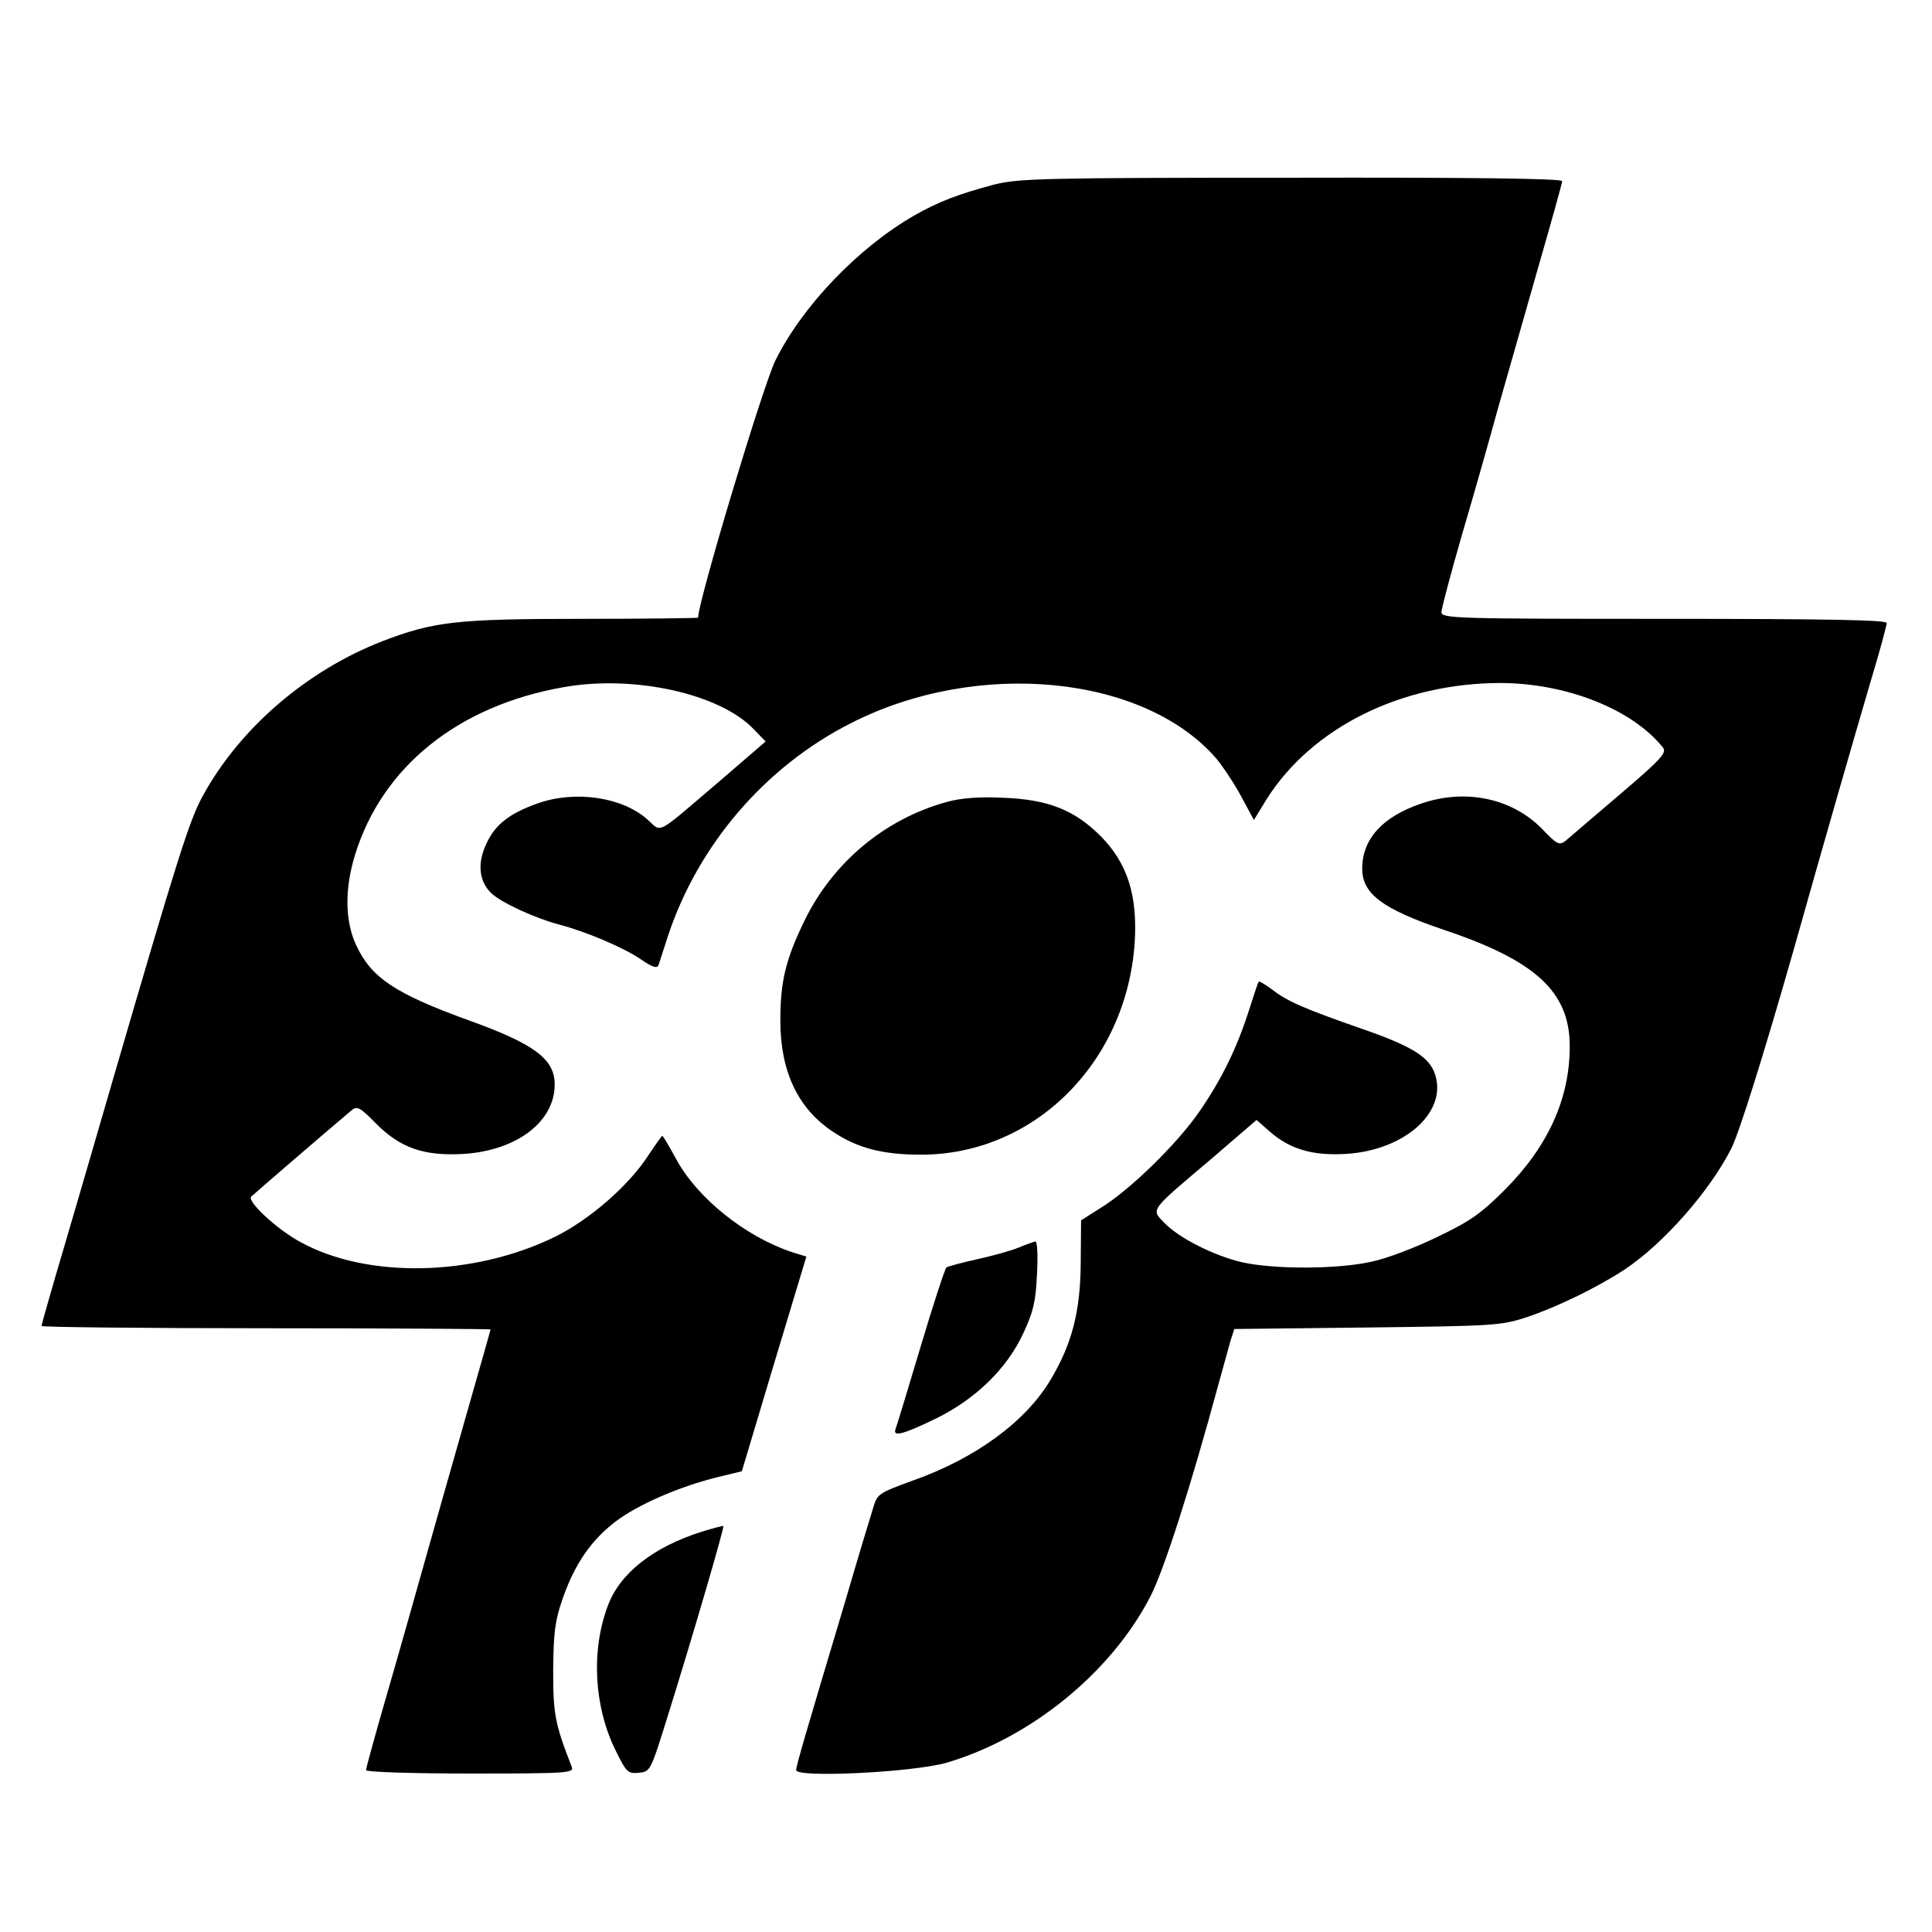
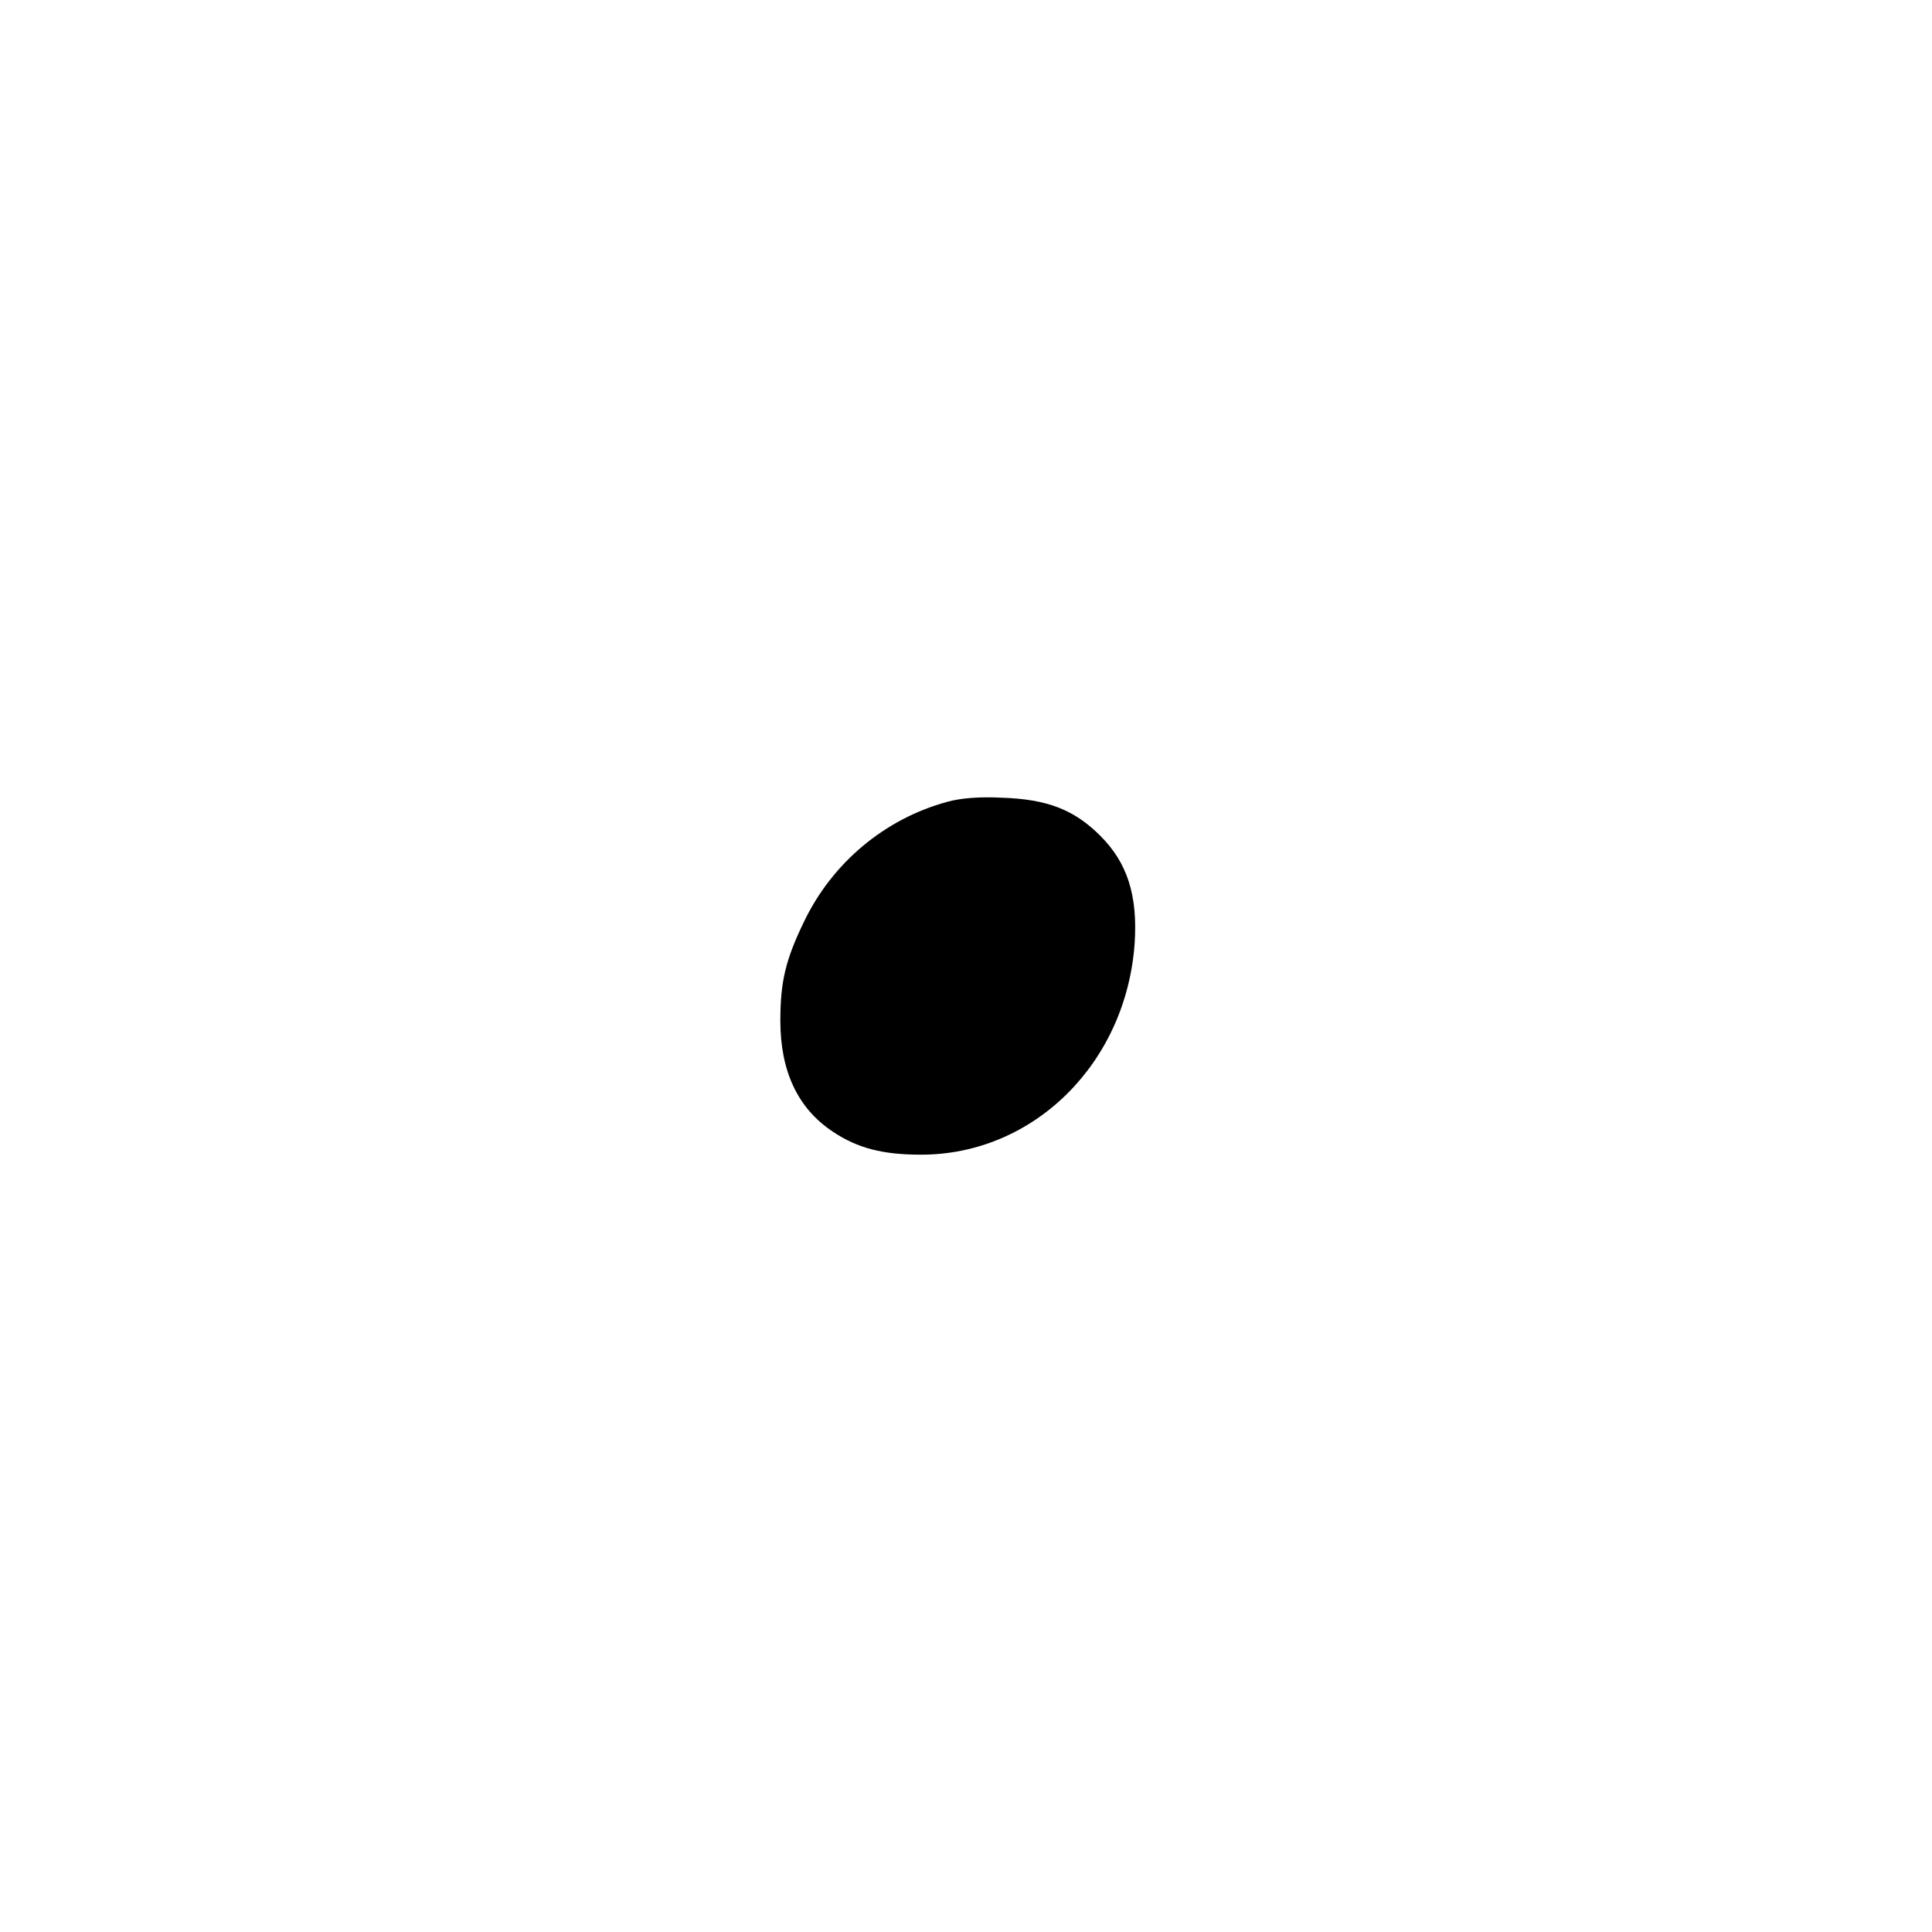
<svg xmlns="http://www.w3.org/2000/svg" version="1.0" width="512pt" height="512pt" viewBox="0 0 512 512" preserveAspectRatio="xMidYMid meet">
  <g transform="translate(0,512) scale(0.1,-0.1)" fill="#000000" stroke="none">
-     <path d="M2635 4631 c-94 -25 -147 -45 -212 -82 -148 -85 -296 -239 -368 -384 -33 -67 -205 -639 -205 -682 0 -1 -137 -3 -304 -3 -336 0 -396 -7 -532 -59 -201 -78 -379 -231 -477 -411 -35 -63 -68 -169 -236 -745 -38 -132 -97 -333 -130 -446 -34 -114 -61 -210 -61 -213 0 -3 268 -6 595 -6 327 0 595 -2 595 -3 0 -2 -30 -107 -66 -233 -36 -126 -85 -299 -109 -384 -24 -85 -68 -242 -99 -348 -31 -107 -56 -198 -56 -203 0 -5 117 -9 276 -9 259 0 276 1 269 18 -45 116 -49 139 -49 257 1 102 5 131 26 191 32 91 76 154 141 203 57 43 166 91 267 116 l66 16 85 284 86 285 -36 11 c-125 41 -254 144 -310 249 -18 33 -34 60 -36 60 -1 0 -17 -22 -35 -49 -52 -82 -159 -175 -252 -220 -215 -104 -494 -110 -671 -13 -62 33 -144 109 -131 121 7 7 188 163 265 228 15 13 23 9 66 -35 65 -65 127 -86 232 -80 140 9 241 85 241 184 0 67 -53 107 -225 169 -199 72 -261 114 -301 200 -30 64 -31 149 -3 240 72 233 273 395 553 444 185 33 413 -17 503 -111 l32 -33 -116 -100 c-181 -154 -157 -142 -198 -106 -67 59 -191 77 -290 42 -76 -27 -114 -57 -137 -109 -24 -52 -18 -99 15 -130 26 -24 114 -65 178 -82 73 -19 171 -61 217 -92 30 -21 43 -25 47 -16 2 7 14 42 25 77 80 242 258 450 486 565 336 171 777 127 968 -95 18 -22 48 -67 66 -101 l33 -61 33 54 c121 192 359 309 622 309 175 -1 348 -70 429 -171 11 -14 -6 -32 -115 -125 -70 -60 -135 -115 -144 -123 -16 -12 -23 -8 -61 32 -80 82 -204 108 -322 67 -102 -35 -155 -94 -155 -172 0 -67 54 -107 216 -162 245 -82 334 -165 334 -309 0 -138 -57 -264 -171 -379 -64 -64 -92 -84 -180 -126 -57 -28 -136 -58 -176 -66 -91 -20 -258 -20 -342 -1 -76 18 -168 65 -206 105 -35 36 -39 30 123 167 l122 105 34 -30 c55 -48 114 -65 203 -60 161 10 275 117 233 219 -18 41 -64 69 -195 114 -146 51 -193 71 -233 102 -18 14 -35 23 -36 22 -2 -2 -13 -35 -25 -73 -33 -104 -74 -187 -132 -271 -59 -86 -185 -209 -262 -256 l-52 -33 -1 -115 c-1 -126 -23 -212 -79 -306 -65 -111 -199 -210 -367 -269 -90 -33 -93 -35 -104 -72 -7 -22 -40 -131 -73 -244 -110 -368 -131 -439 -131 -451 0 -21 311 -6 400 20 222 66 434 238 538 439 36 69 107 290 182 567 12 44 26 94 31 112 l10 31 352 4 c335 4 355 5 422 27 81 27 188 79 261 127 102 68 224 206 282 320 21 42 84 242 166 529 87 309 157 551 201 701 25 83 45 156 45 163 0 8 -156 11 -590 11 -555 0 -590 1 -590 18 0 9 25 103 55 207 31 105 73 253 94 330 22 77 69 242 105 368 36 125 66 232 66 237 0 7 -251 10 -717 9 -657 0 -724 -2 -788 -18z" />
    <path d="M2510 2995 c-165 -45 -304 -161 -379 -317 -49 -101 -63 -159 -63 -263 0 -135 47 -233 139 -294 66 -44 132 -61 234 -61 299 0 544 243 566 561 8 126 -19 212 -91 284 -69 69 -140 97 -261 101 -59 3 -109 -1 -145 -11z" />
-     <path d="M2700 1814 c-19 -8 -69 -22 -110 -31 -41 -9 -78 -19 -82 -22 -4 -4 -35 -98 -68 -209 -33 -111 -63 -209 -66 -217 -10 -24 16 -18 105 25 106 52 189 132 233 227 26 56 33 83 36 155 3 49 1 88 -4 88 -5 -1 -25 -8 -44 -16z" />
-     <path d="M1860 1061 c-129 -41 -217 -110 -249 -196 -45 -119 -37 -267 20 -383 29 -59 33 -63 62 -60 31 3 31 4 79 158 68 218 148 493 145 496 -1 1 -27 -6 -57 -15z" />
  </g>
</svg>